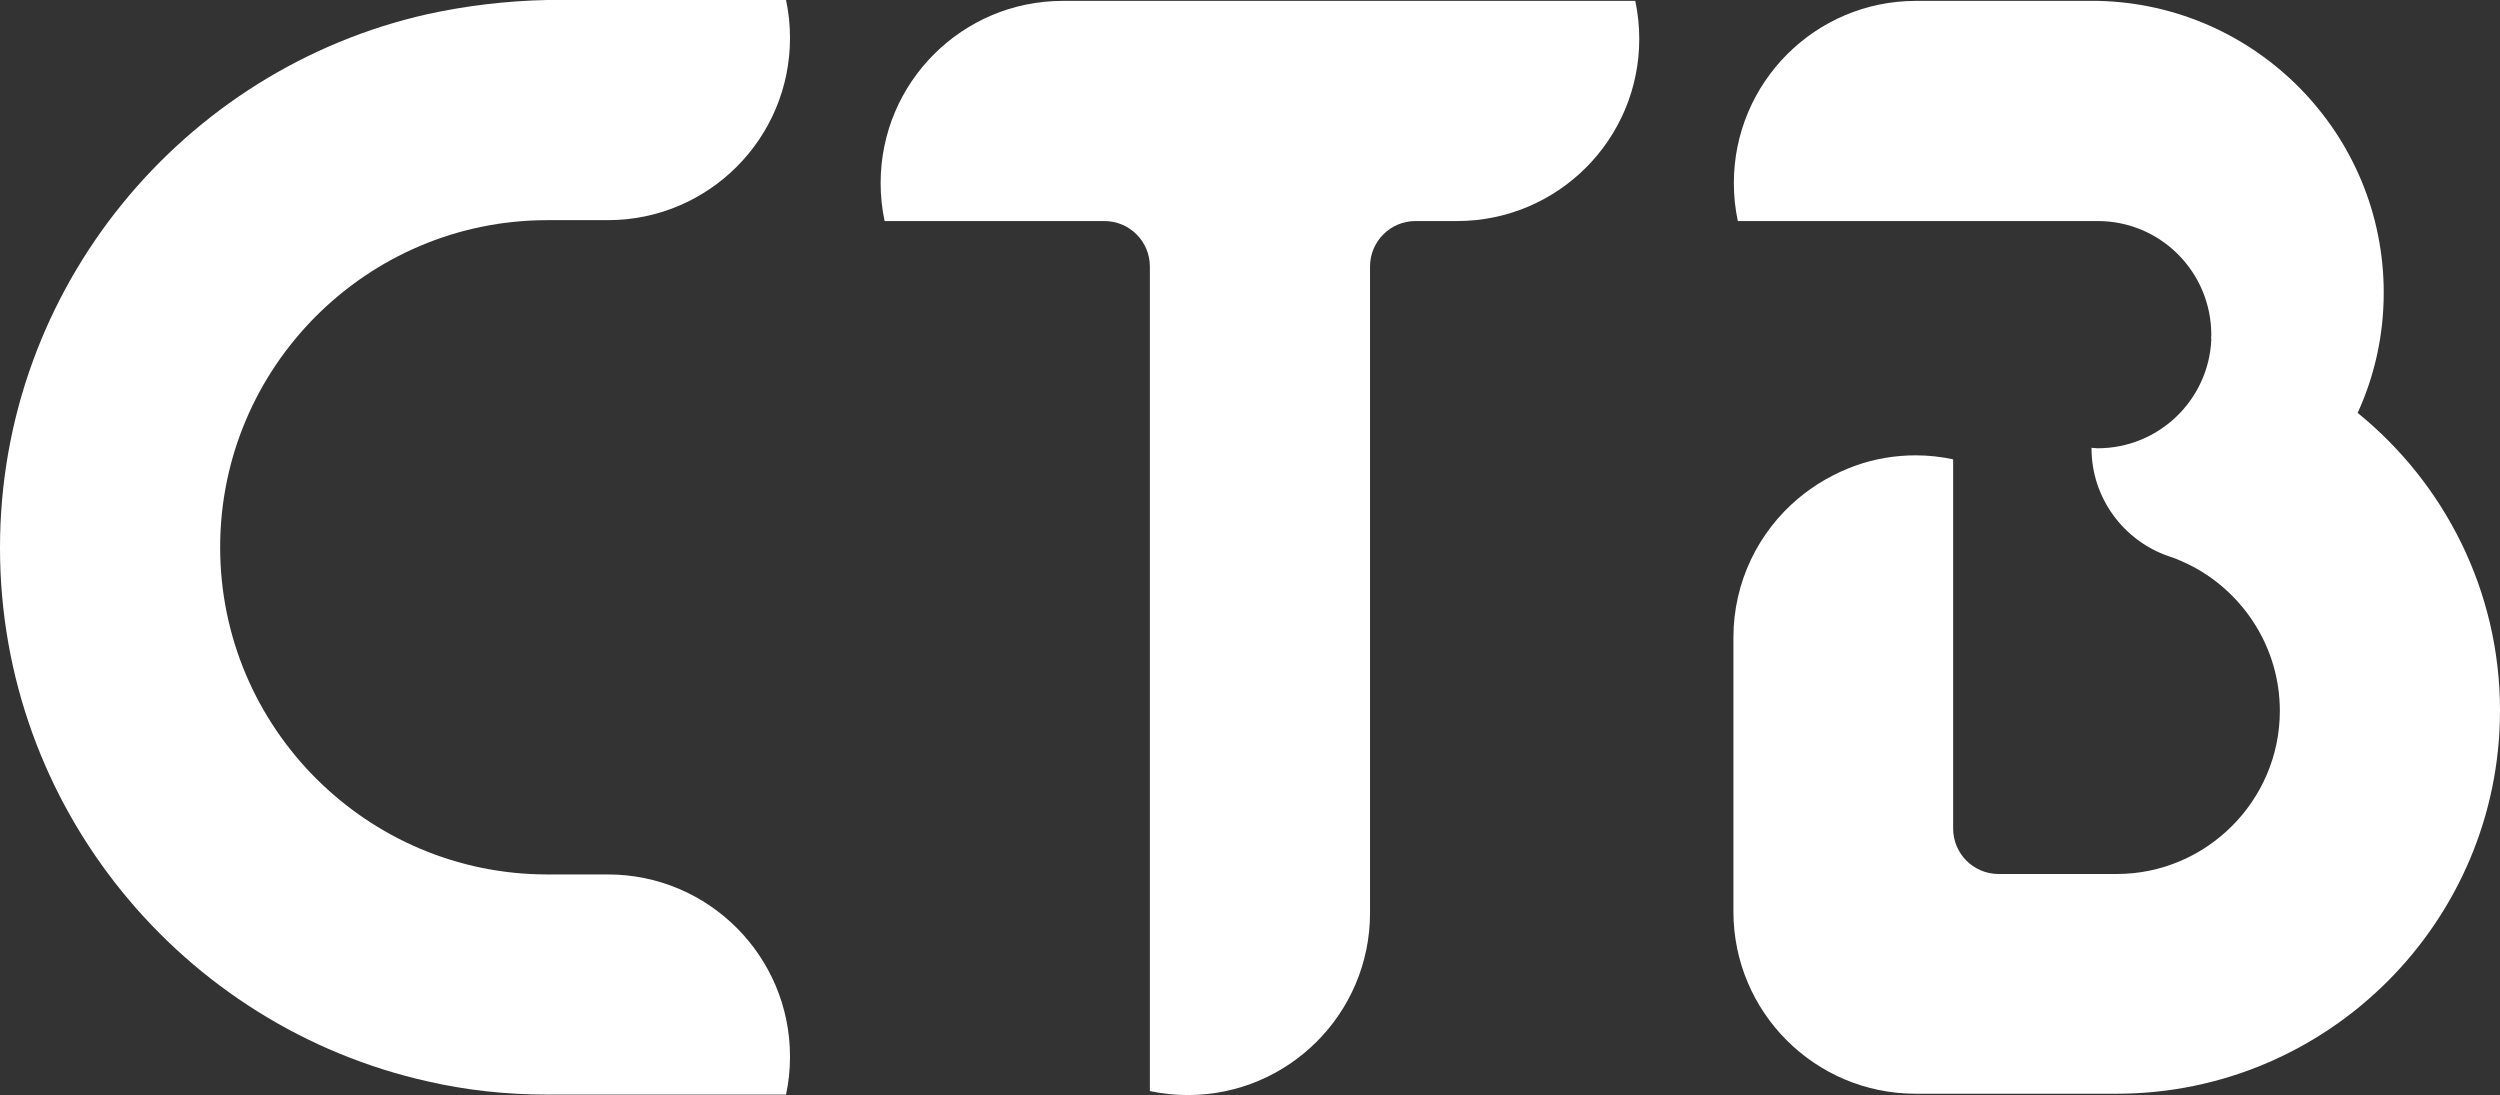
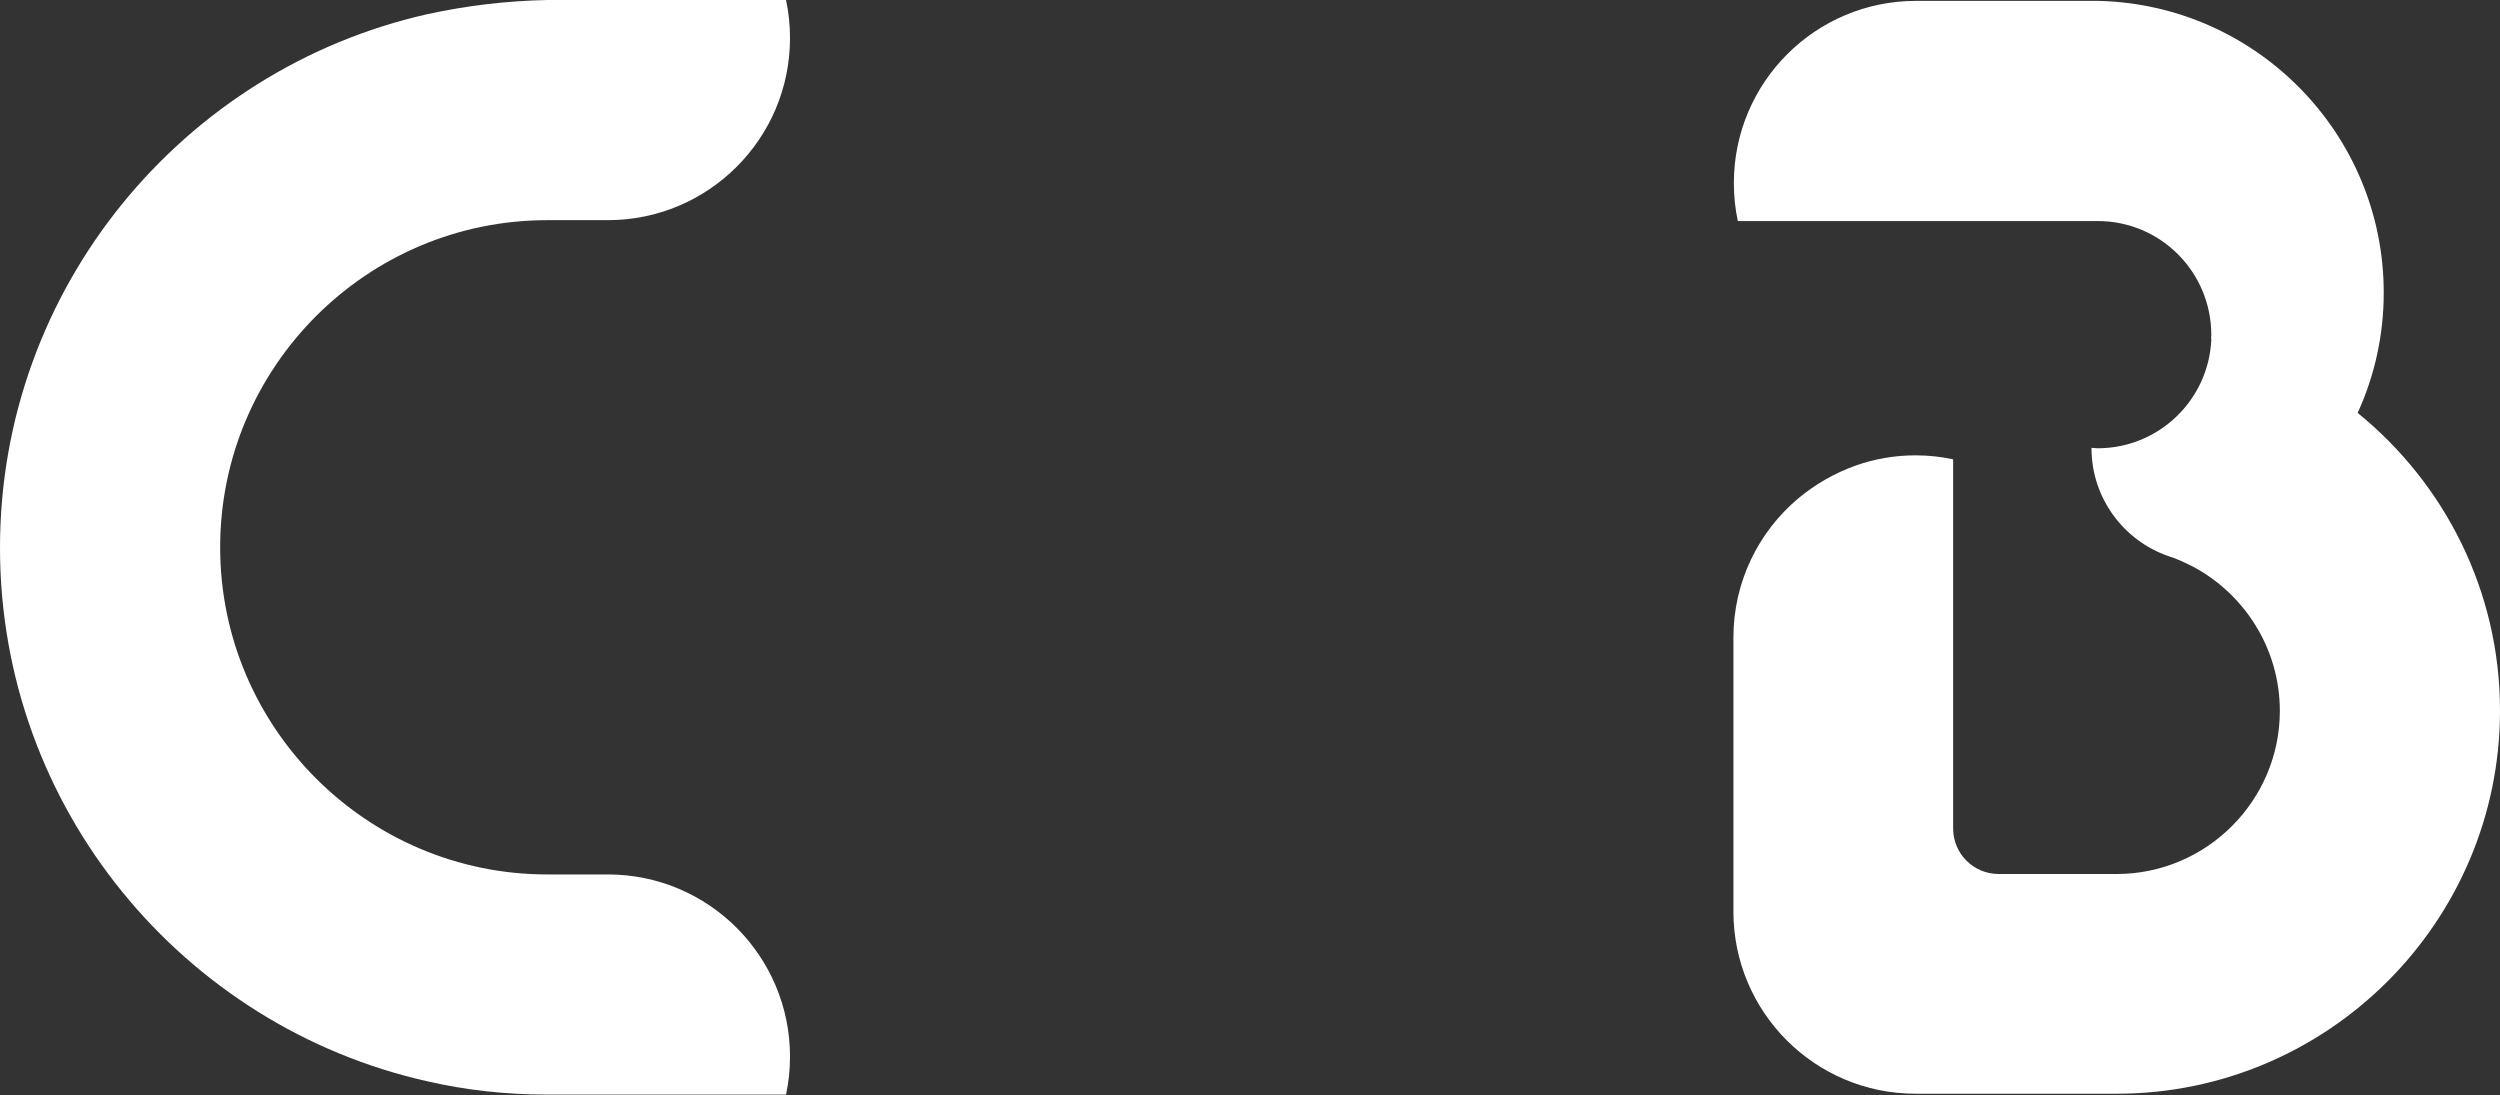
<svg xmlns="http://www.w3.org/2000/svg" version="1.1" id="Capa_1" x="0px" y="0px" viewBox="0 0 565.5 247.7" style="enable-background:new 0 0 565.5 247.7;" xml:space="preserve">
  <rect x="0" y="0" width="565.5" height="247.7" fill="#333333" stroke="none" />
  <style type="text/css">
	.st0{fill:#FFFFFF;}
</style>
  <g id="a">
</g>
  <g id="b">
    <g id="c">
      <g>
        <path class="st0" d="M96.7,3.2C41.5,15.6,0,65,0,123.9s41.4,108.3,96.7,120.7c8.7,2,17.8,3,27.1,3h54c0.6-2.8,0.9-5.6,0.9-8.6     c0-22.7-18.4-41.2-41.2-41.2h-13.7c-40.8,0-74-33.2-74-74s33.2-74,74-74h13.7c22.7,0,41.2-18.4,41.2-41.2c0-2.9-0.3-5.8-0.9-8.6     h-54C114.4,0.2,105.4,1.3,96.7,3.2z" />
        <path class="st0" d="M500.2,75.8C500.2,75.8,500.2,75.7,500.2,75.8c0-14.3-11.5-25.8-25.7-25.8h-81.4c-0.6-2.8-0.9-5.6-0.9-8.6     c0-22.7,18.4-41.2,41.2-41.2h41.2c35.8,0.8,64.6,30.1,64.6,66c0,9.7-2.1,18.9-5.9,27.2c19.6,15.9,32.2,40.2,32.2,67.3     c0,47.8-38.9,86.7-86.7,86.7h-45.5c-22.7,0-41.2-18.4-41.2-41.2v-62c0-12.6,5.7-23.9,14.6-31.4c3.8-3.2,8.3-5.8,13.1-7.5     c4.2-1.5,8.8-2.3,13.5-2.3c2.9,0,5.7,0.3,8.5,0.9v83.5c0,5.7,4.6,10.3,10.3,10.3h26.7c20.3,0,36.9-16.6,36.9-36.9     c0-14.1-8-26.4-19.6-32.6c-1.8-0.9-3.6-1.8-5.6-2.4l0,0c-10.1-3.5-17.4-13.1-17.4-24.4v-0.1c0.5,0,0.9,0.1,1.4,0.1     c13.8,0,25.1-10.9,25.7-24.6C500.1,76.5,500.2,76.1,500.2,75.8L500.2,75.8z" />
-         <path class="st0" d="M240.4,0.2c-22.7,0-41.2,18.4-41.2,41.2c0,2.9,0.3,5.8,0.9,8.6h49.7c5.7,0,10.3,4.6,10.3,10.3v186.5     c2.8,0.6,5.6,0.9,8.6,0.9c22.7,0,41.2-18.4,41.2-41.2V60.3c0-5.7,4.6-10.3,10.3-10.3h9.4c22.7,0,41.2-18.4,41.2-41.2     c0-2.9-0.3-5.8-0.9-8.6L240.4,0.2" />
      </g>
    </g>
  </g>
</svg>